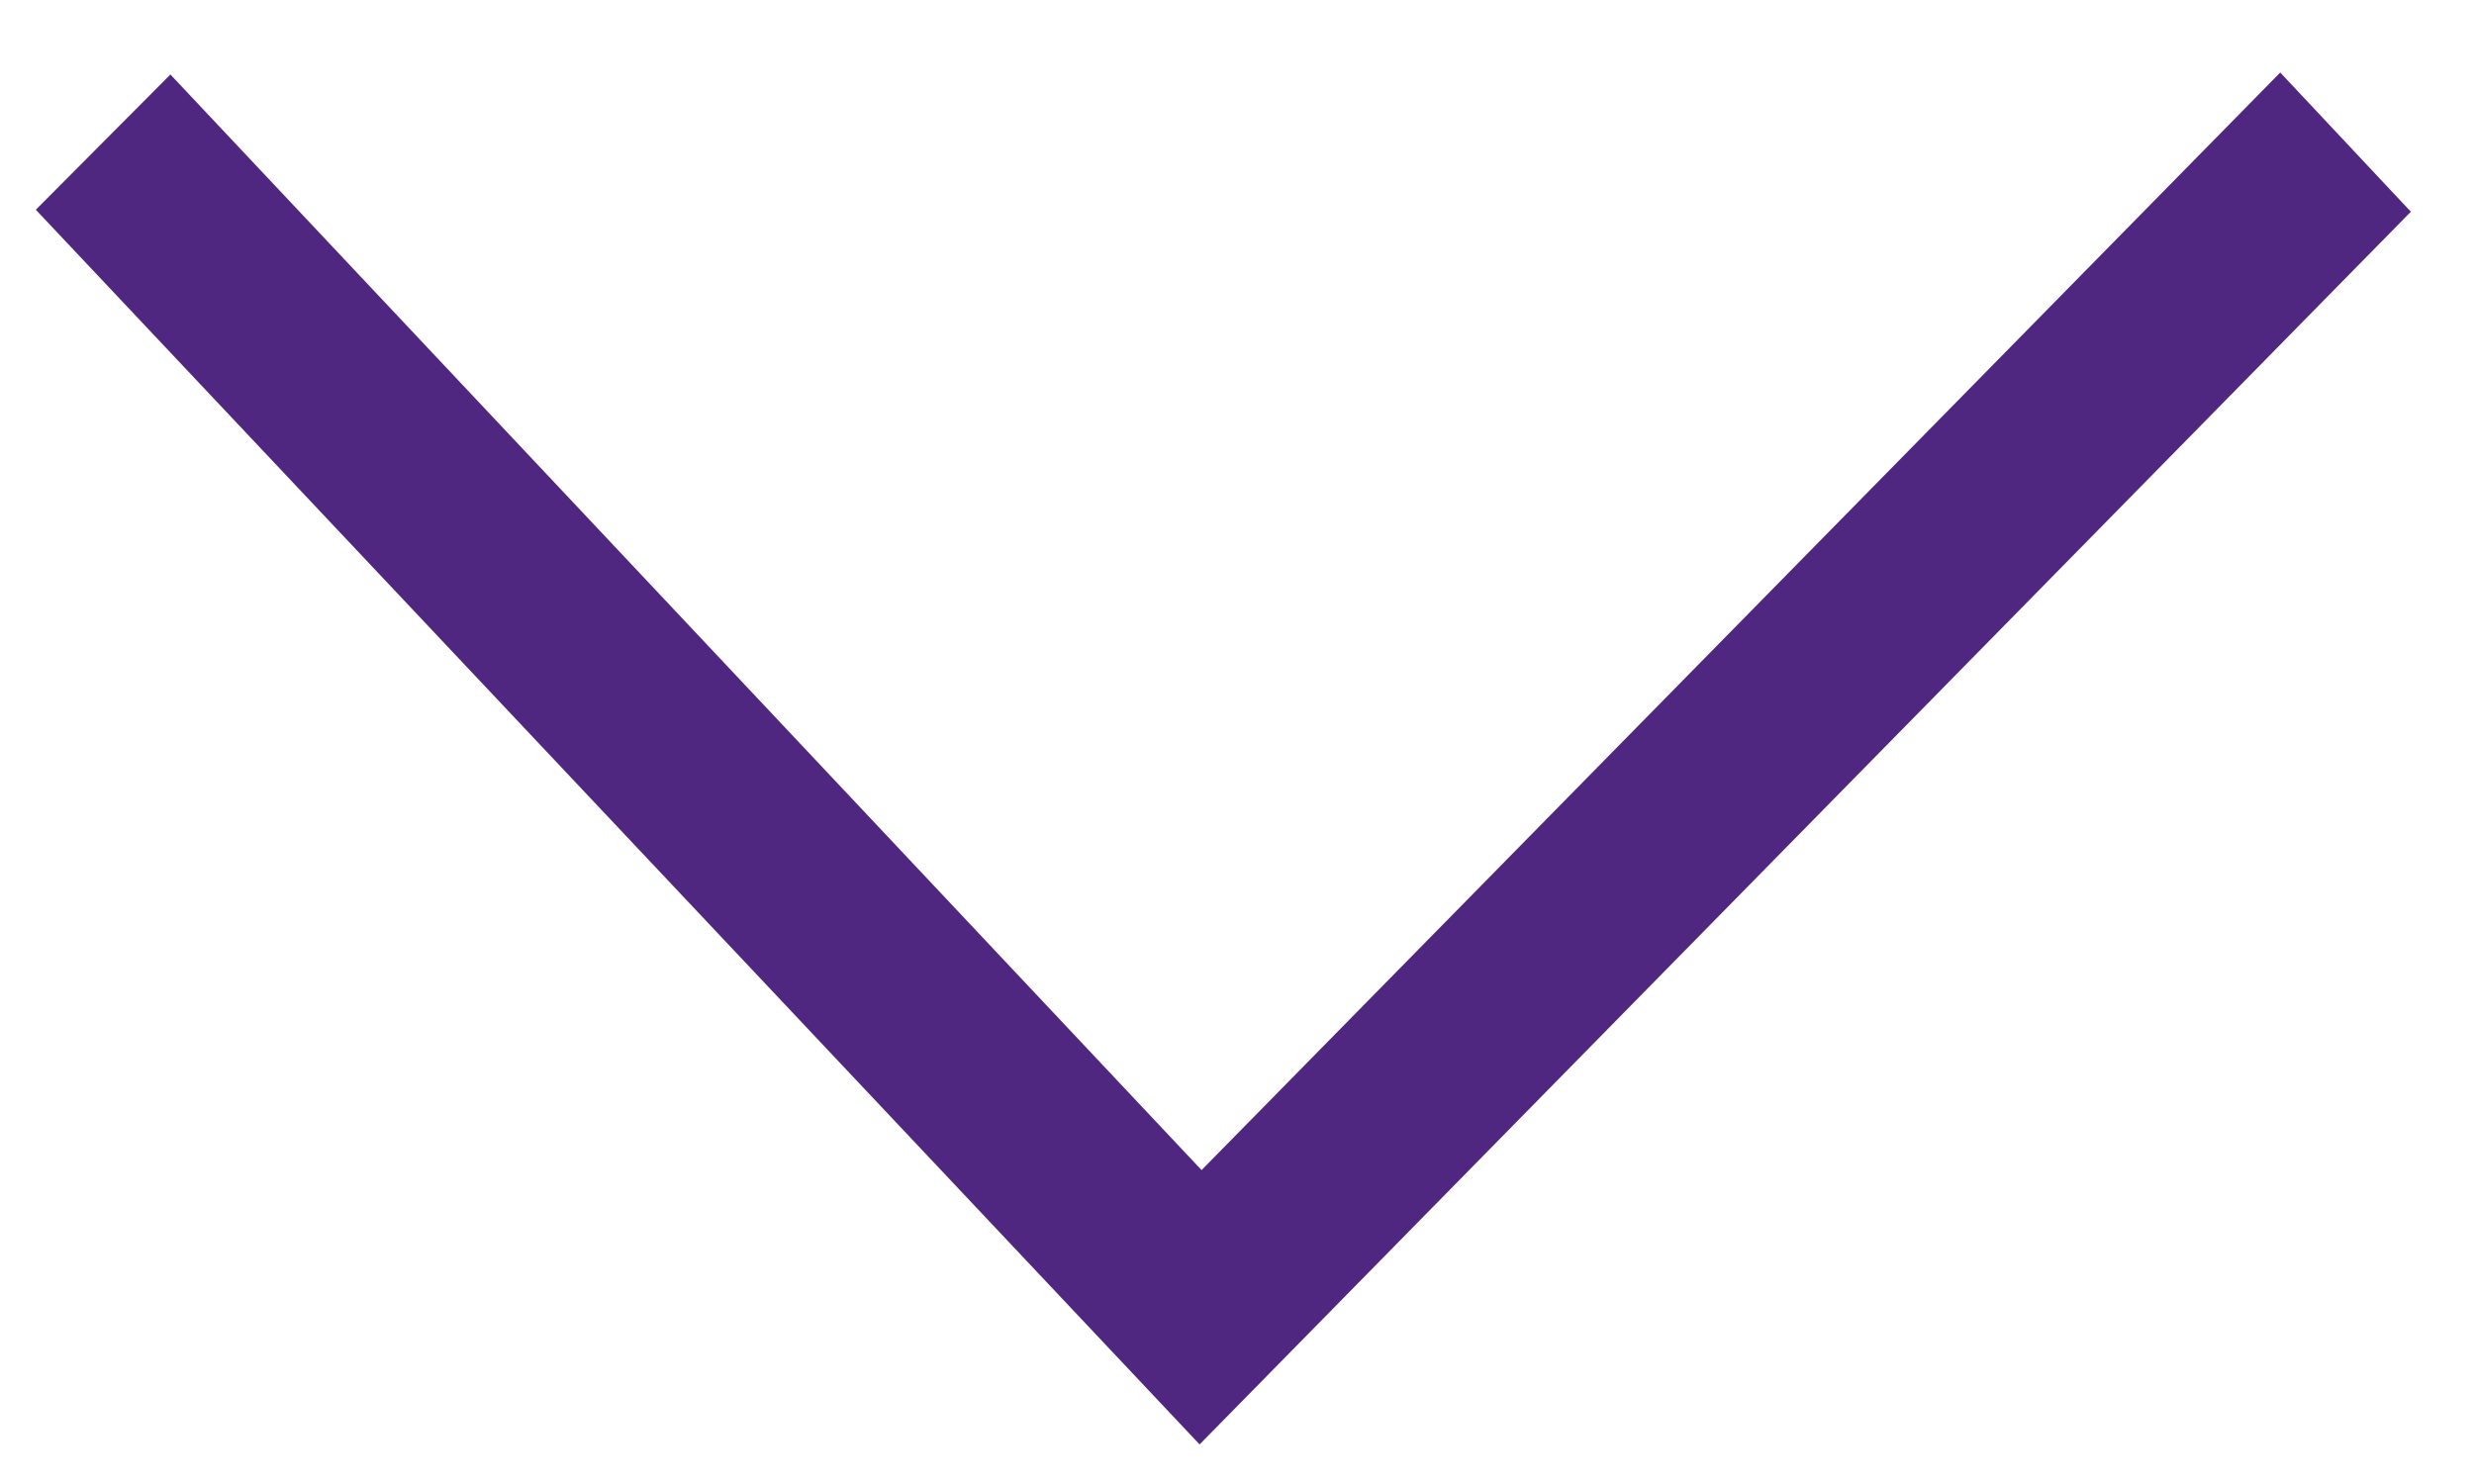
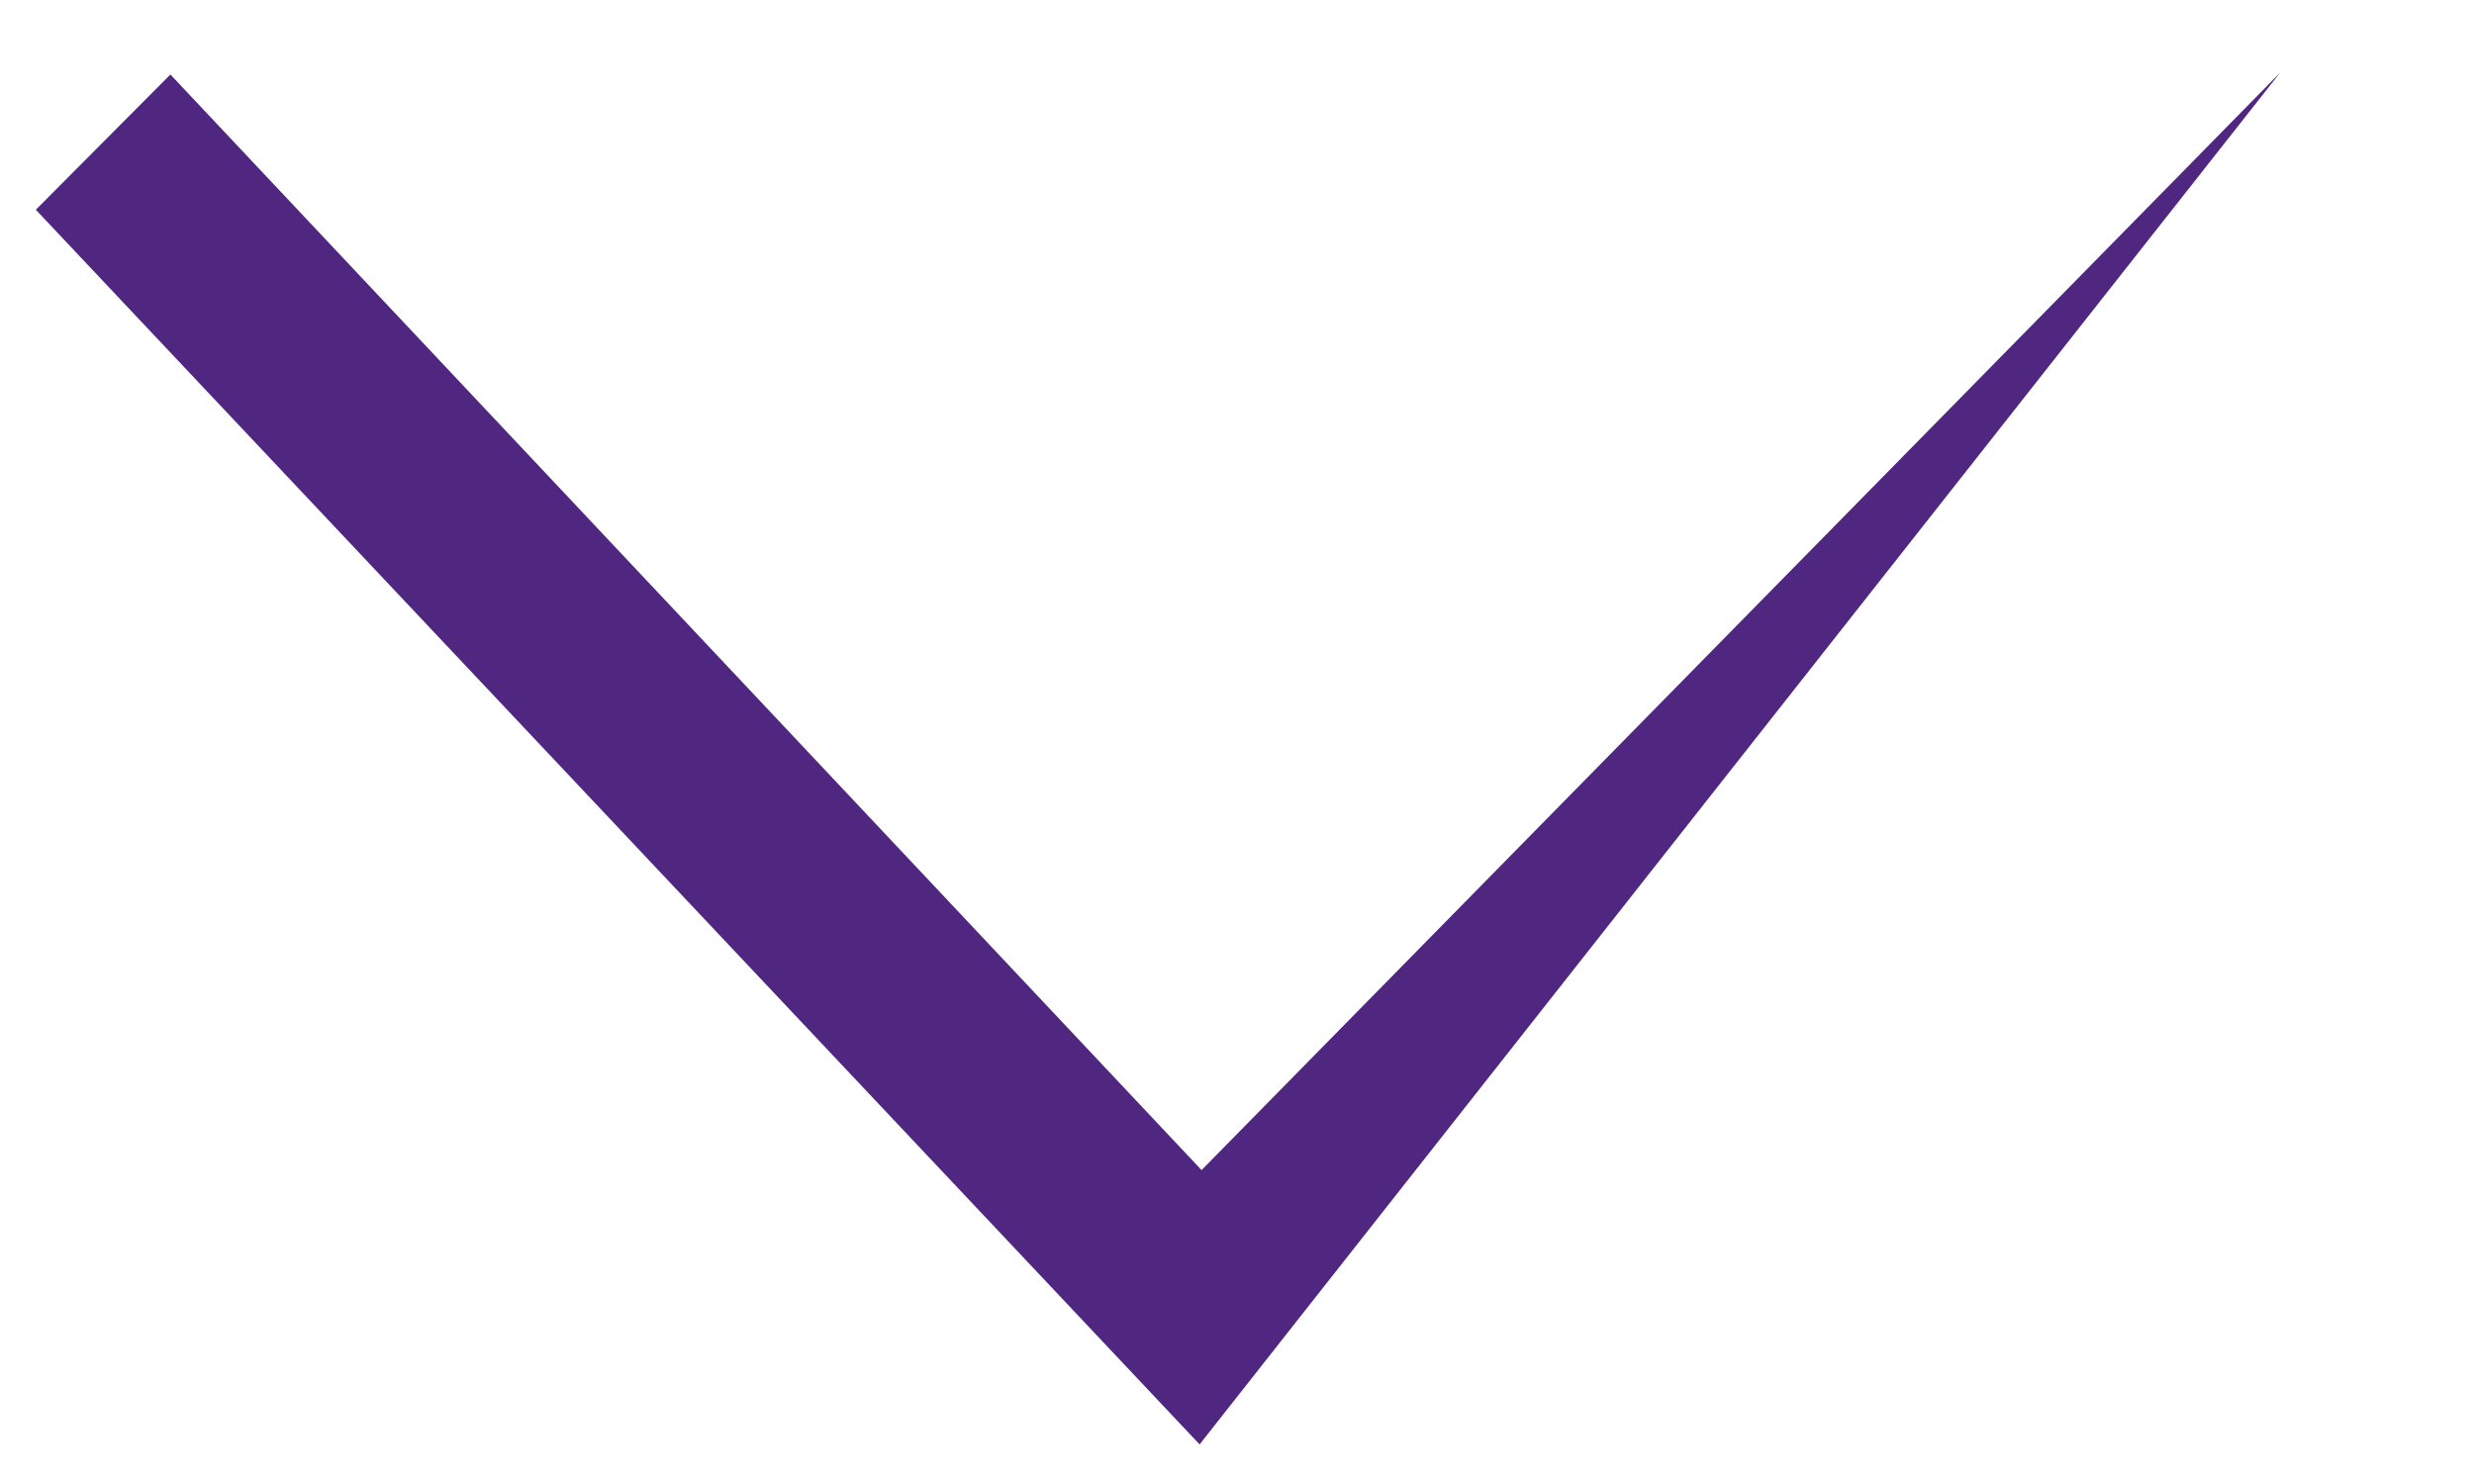
<svg xmlns="http://www.w3.org/2000/svg" width="25" height="15" viewBox="0 0 25 15" fill="none">
-   <path d="M12.122 14.6L24.362 2.14L23.042 0.733L12.142 11.827L1.722 0.753L0.362 2.12L12.122 14.6Z" fill="#4F2680" />
+   <path d="M12.122 14.6L23.042 0.733L12.142 11.827L1.722 0.753L0.362 2.12L12.122 14.6Z" fill="#4F2680" />
</svg>